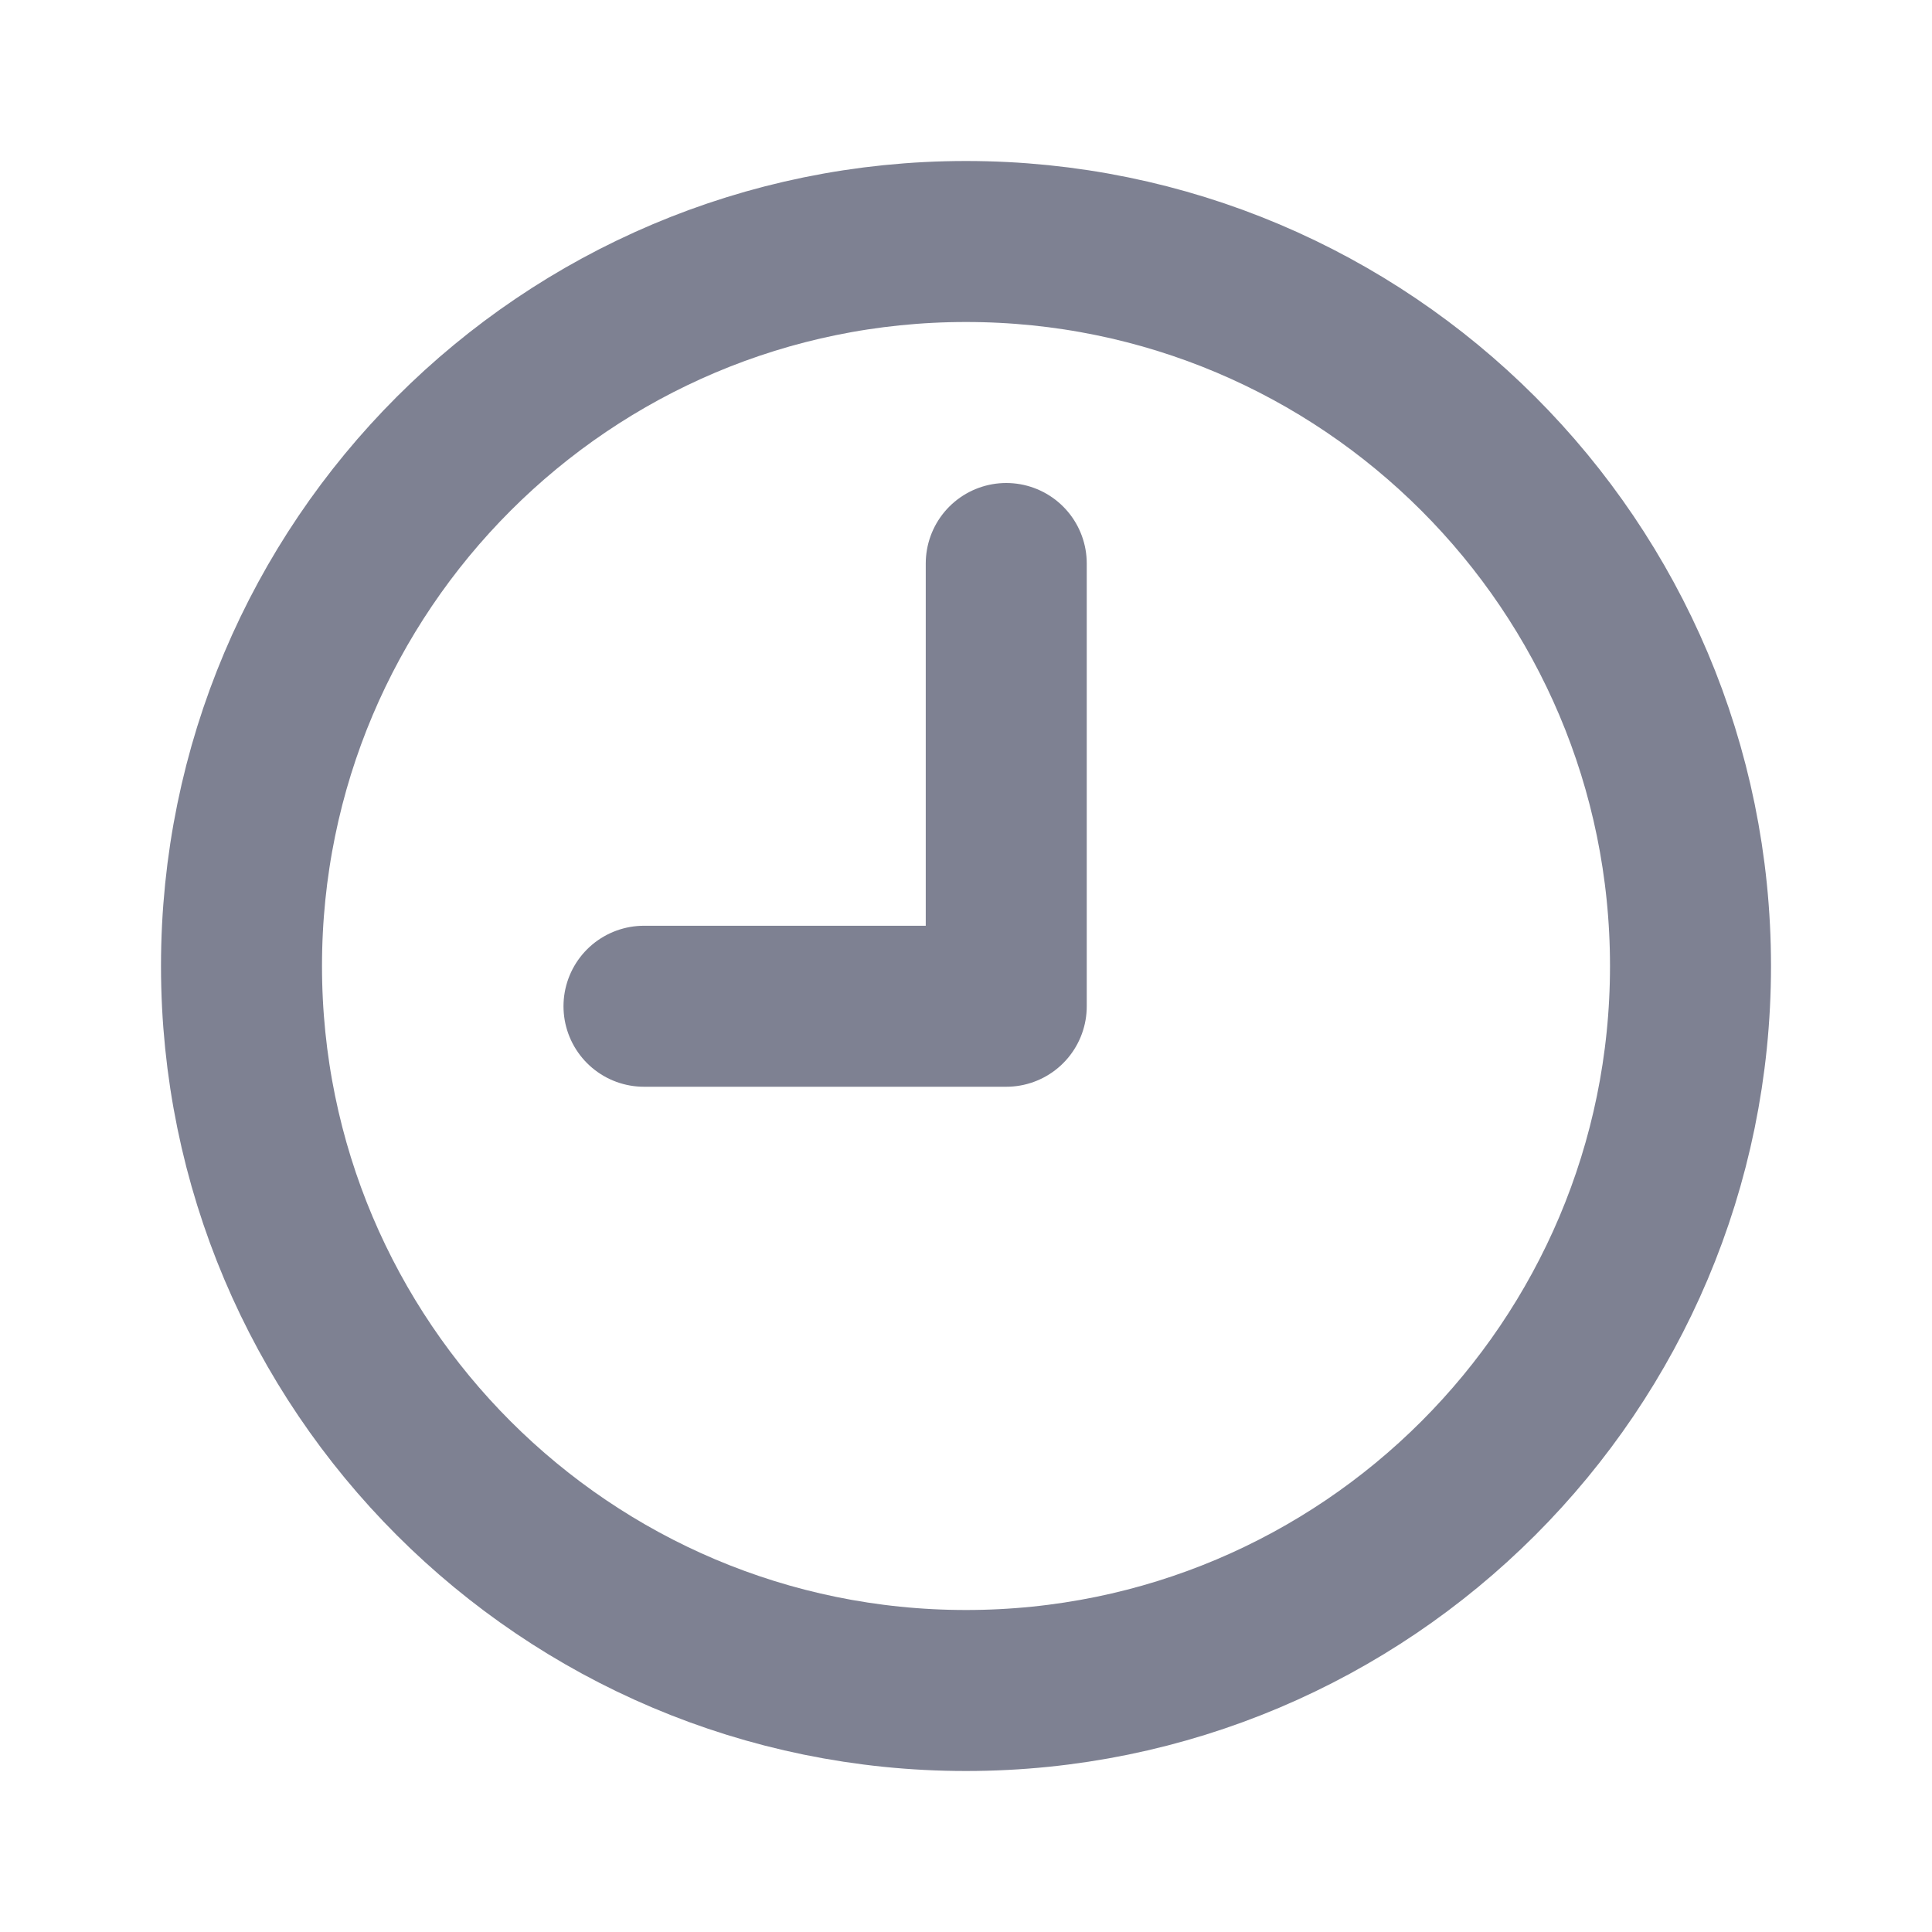
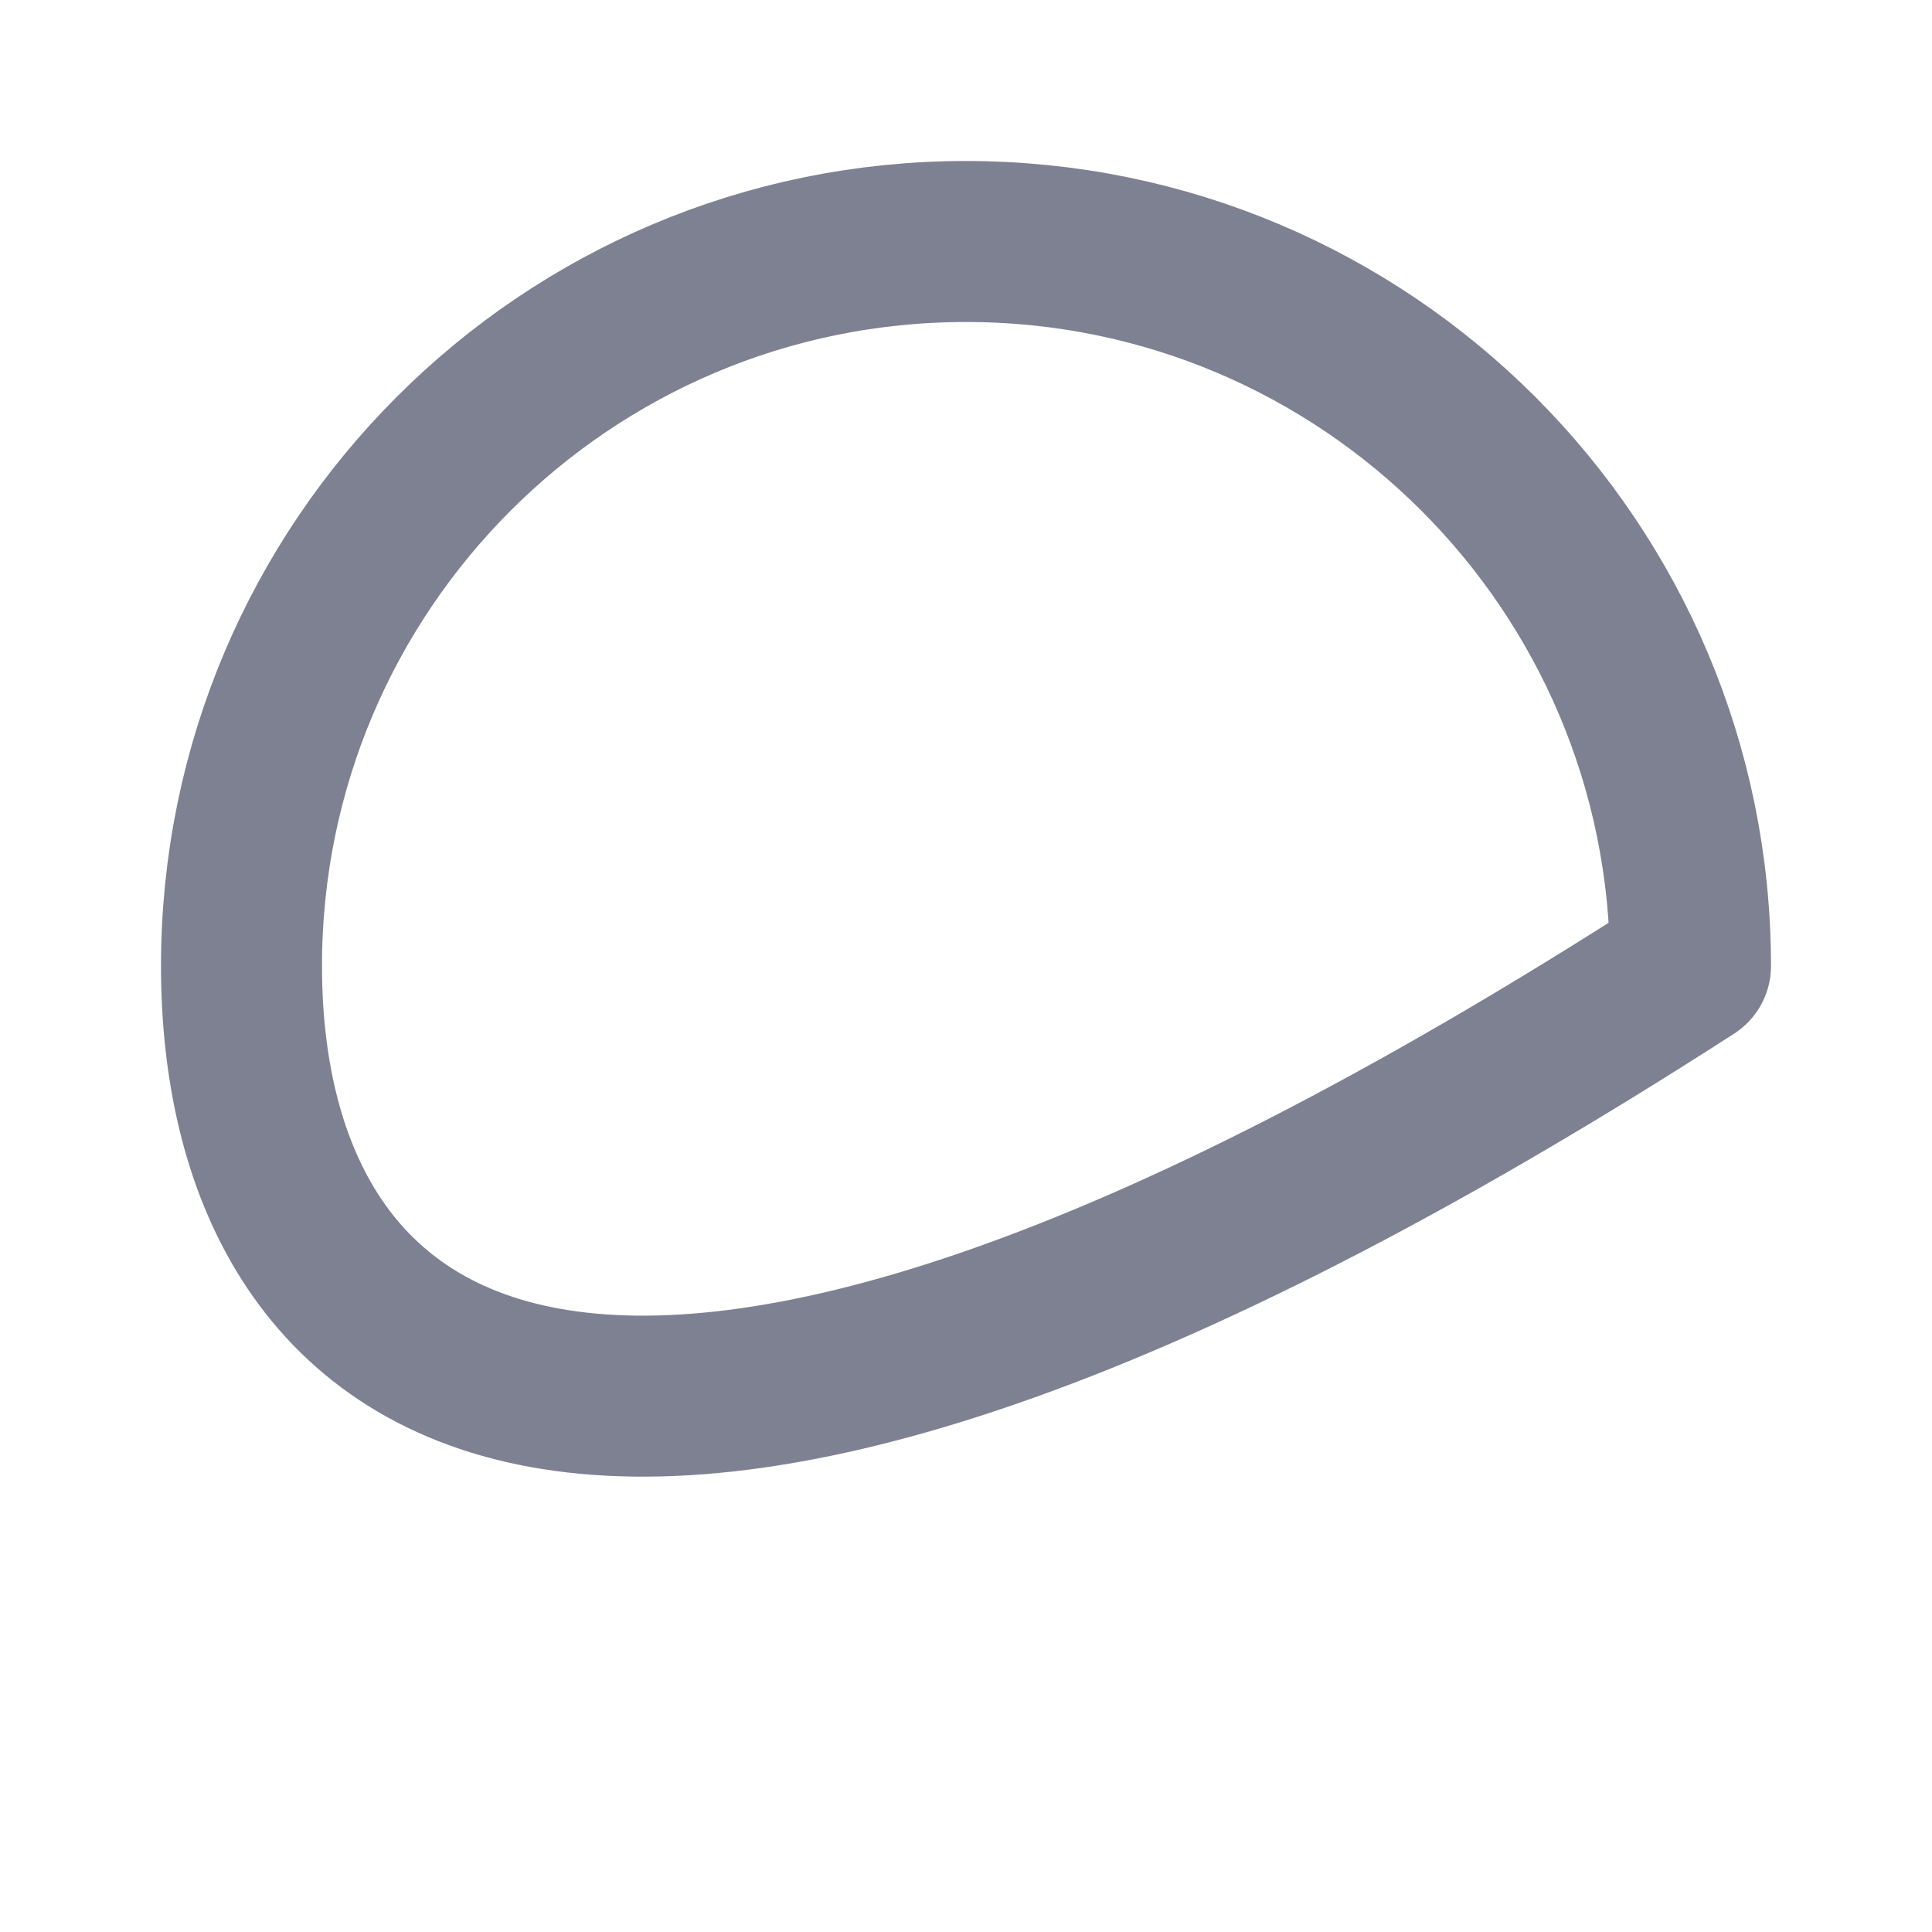
<svg xmlns="http://www.w3.org/2000/svg" width="12" height="12" viewBox="0 0 12 12" fill="none">
-   <path d="M6 1.5C8.485 1.5 10.5 3.515 10.5 6C10.5 8.485 8.485 10.5 6 10.5C3.515 10.5 1.5 8.485 1.5 6C1.5 3.515 3.515 1.5 6 1.5" stroke="#7E8192" stroke-linecap="round" stroke-linejoin="round" />
-   <path d="M6.25 3.5V6.25H4" stroke="#7E8192" stroke-linecap="round" stroke-linejoin="round" />
+   <path d="M6 1.5C8.485 1.5 10.5 3.515 10.5 6C3.515 10.5 1.5 8.485 1.5 6C1.5 3.515 3.515 1.5 6 1.5" stroke="#7E8192" stroke-linecap="round" stroke-linejoin="round" />
</svg>